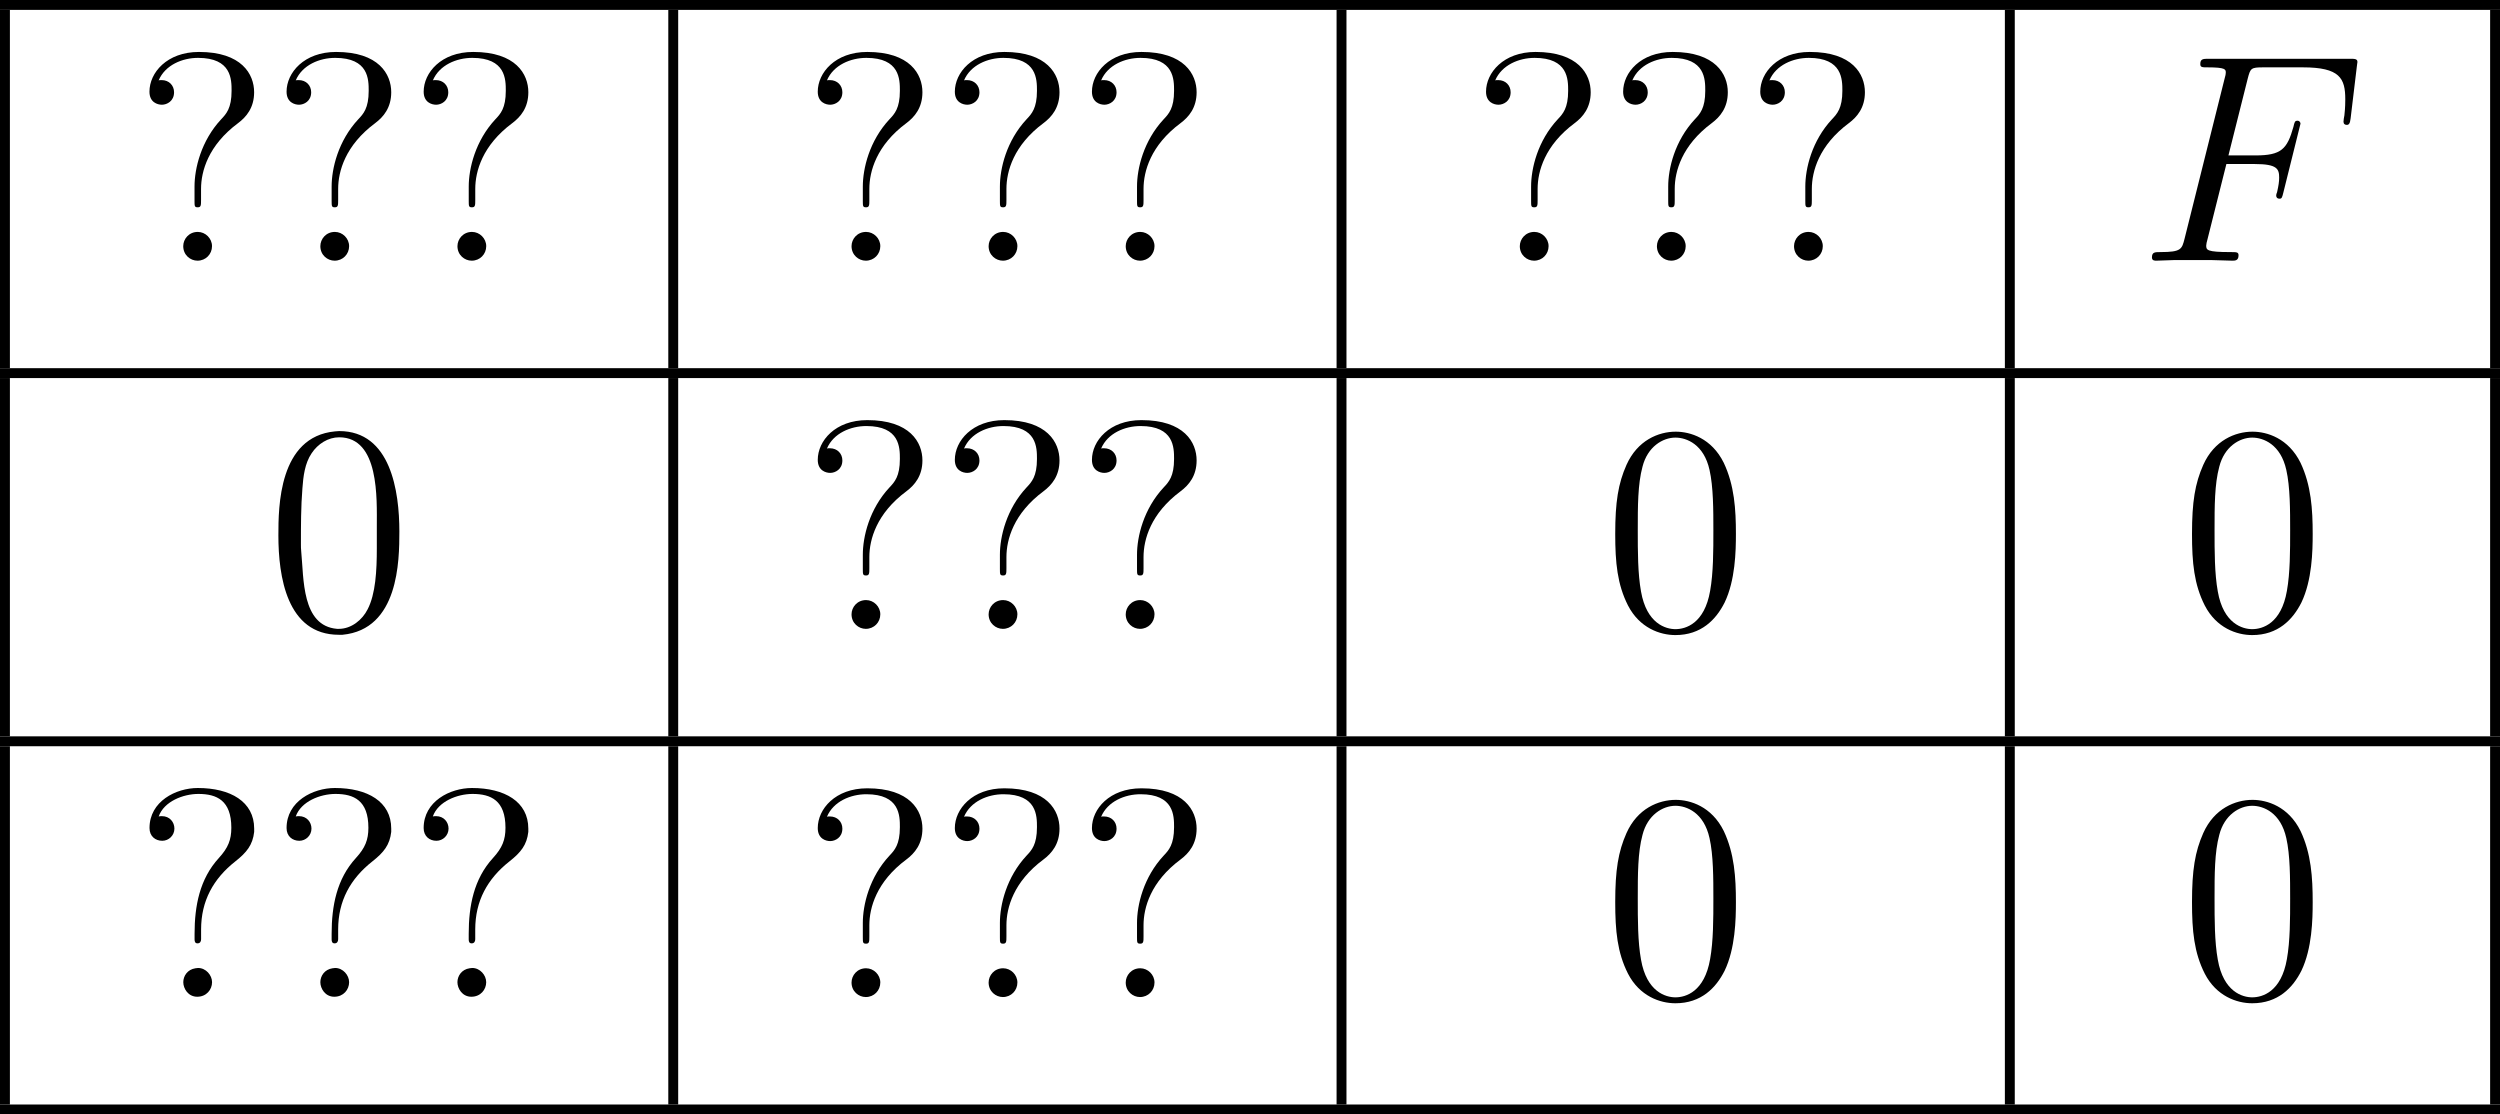
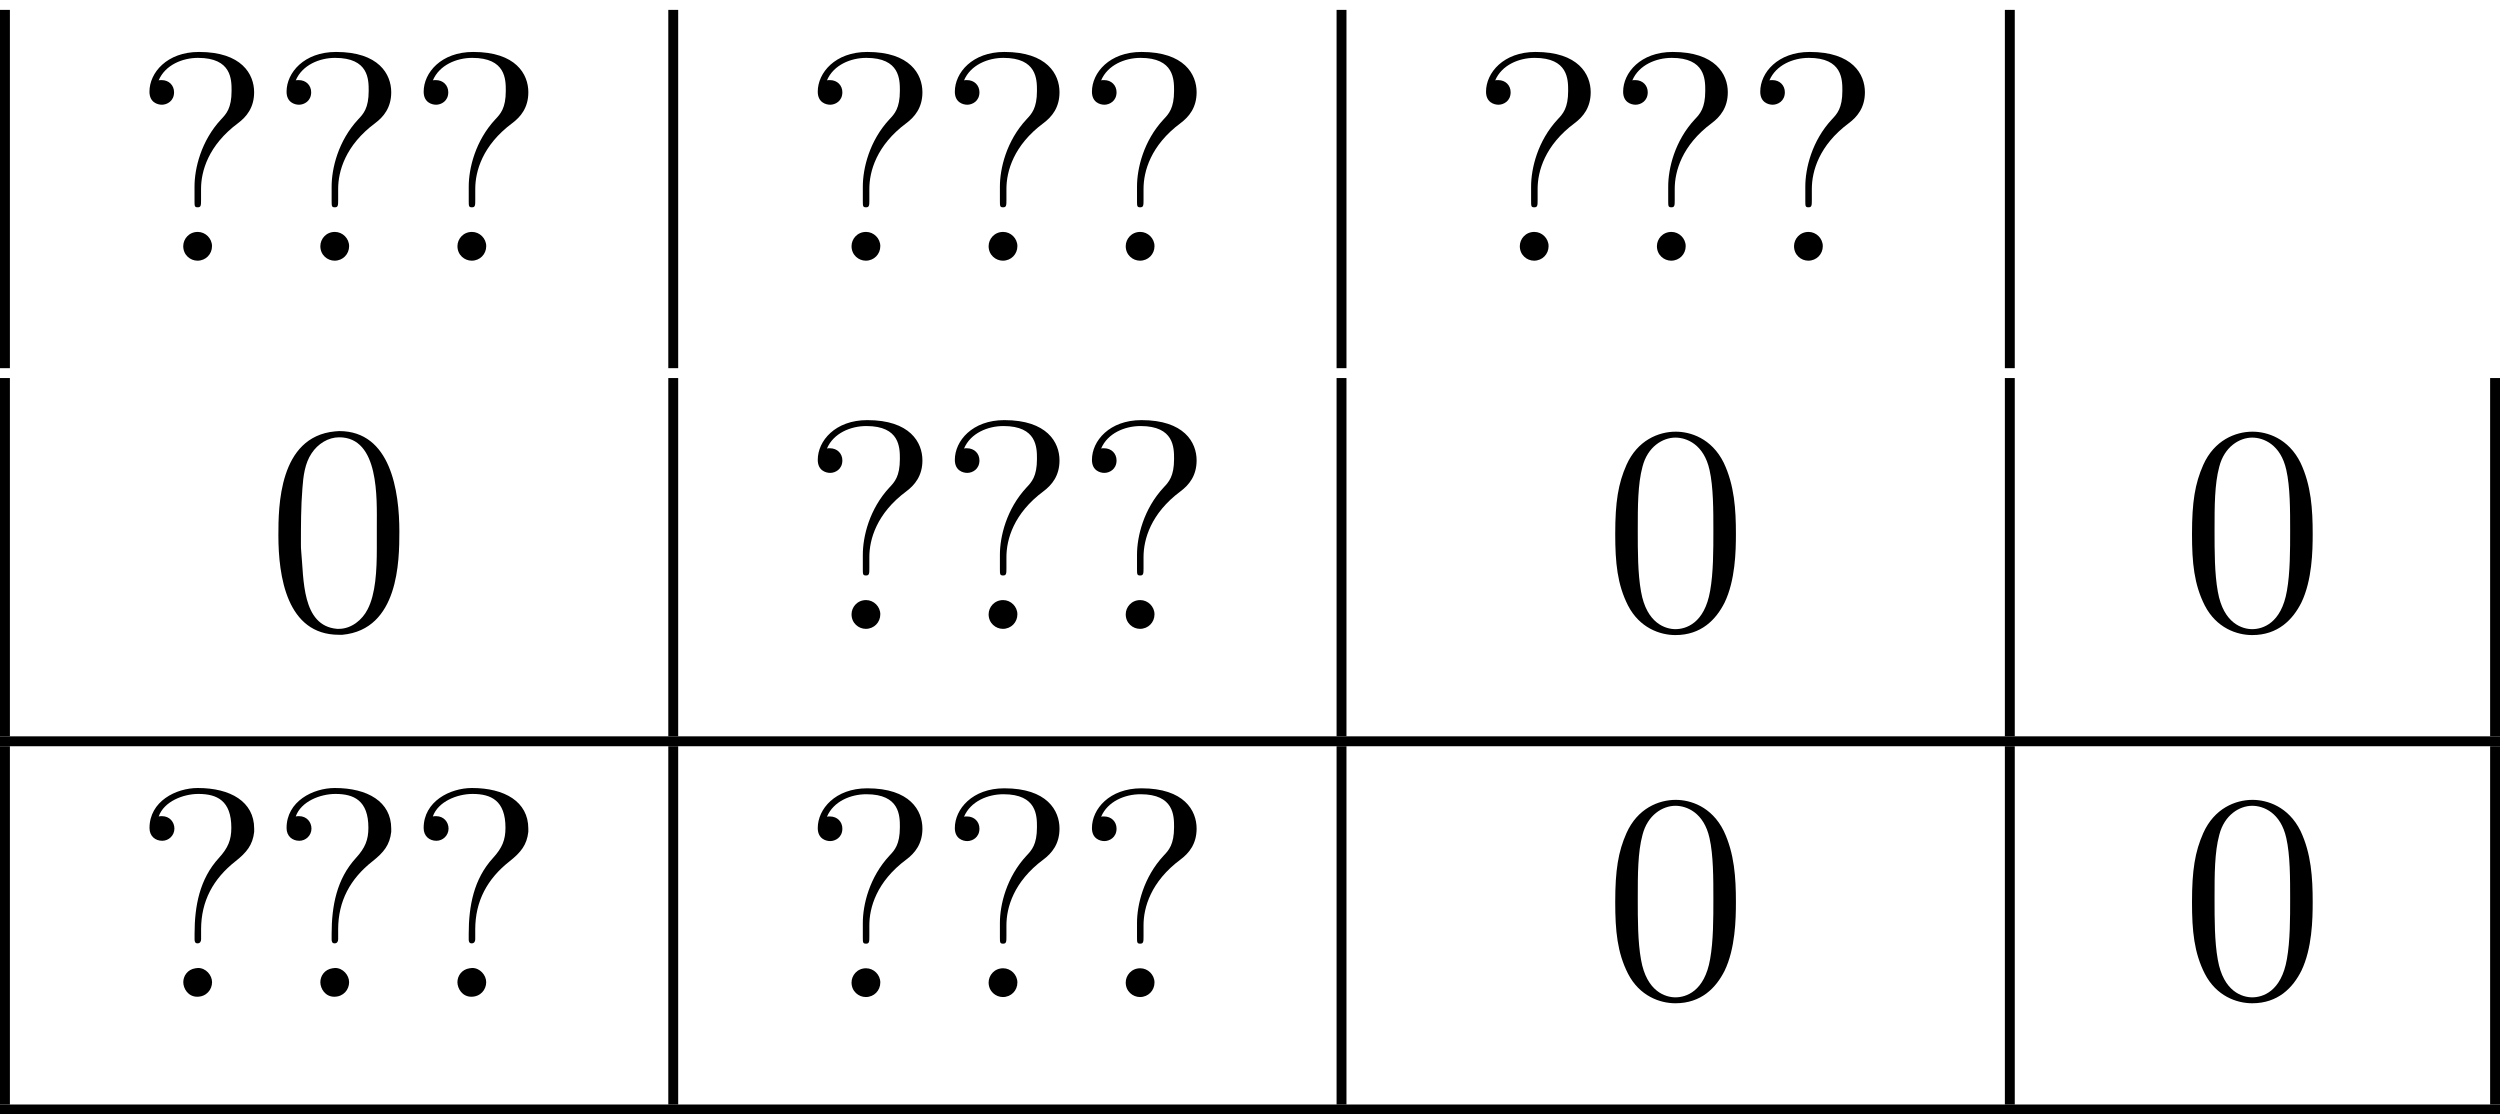
<svg xmlns="http://www.w3.org/2000/svg" xmlns:xlink="http://www.w3.org/1999/xlink" version="1.1" width="201.594pt" height="89.863pt" viewBox="423.612 403.757 201.594 89.863">
  <defs>
    <path id="g2-48" d="M2.762-7.962C.49-7.747 .478-4.914 .478-3.766C.478-2.128 .813 .239 2.917 .239H3.061C5.332 .024 5.356-2.75 5.356-3.921C5.356-5.547 5.009-7.974 2.929-7.974C2.869-7.974 2.821-7.962 2.762-7.962ZM1.399-3.12C1.387-3.216 1.387-3.324 1.387-3.419C1.387-4.16 1.387-4.926 1.447-5.667C1.482-6.145 1.542-6.671 1.817-7.077C2.068-7.46 2.487-7.723 2.929-7.723C4.555-7.723 4.447-5.248 4.447-4.125V-3.24C4.447-2.355 4.4-1.411 4.077-.789C3.862-.359 3.419 0 2.917 0H2.845C1.411-.12 1.506-2.032 1.399-3.12Z" />
    <path id="g2-63" d="M1.016-7.281C1.231-7.89 2.008-8.189 2.618-8.189C3.359-8.189 3.945-7.926 3.945-6.826C3.945-6.336 3.814-6.013 3.443-5.607C2.666-4.758 2.463-3.67 2.463-2.546V-2.319C2.463-2.236 2.487-2.164 2.582-2.164C2.69-2.164 2.726-2.248 2.726-2.331V-2.726C2.726-3.873 3.216-4.77 4.113-5.475C4.567-5.834 4.806-6.133 4.866-6.659V-6.791C4.866-7.878 3.909-8.428 2.594-8.428C1.71-8.428 .646-7.89 .646-6.814C.646-6.48 .885-6.3 1.16-6.3C1.423-6.3 1.65-6.516 1.65-6.791C1.65-7.054 1.459-7.293 1.148-7.293C1.1-7.293 1.064-7.293 1.016-7.281ZM2.499-1.16C2.176-1.112 2.008-.849 2.008-.598S2.2-.012 2.57-.012S3.168-.299 3.168-.598C3.168-.885 2.917-1.172 2.606-1.172C2.57-1.172 2.534-1.16 2.499-1.16Z" />
-     <path id="g1-70" d="M3.551-3.897H4.698C5.607-3.897 5.679-3.694 5.679-3.347C5.679-3.192 5.655-3.025 5.595-2.762C5.571-2.714 5.559-2.654 5.559-2.63C5.559-2.546 5.607-2.499 5.691-2.499C5.786-2.499 5.798-2.546 5.846-2.738L6.539-5.523C6.539-5.571 6.504-5.643 6.42-5.643C6.312-5.643 6.3-5.595 6.253-5.392C6.001-4.495 5.762-4.244 4.722-4.244H3.634L4.411-7.34C4.519-7.759 4.543-7.795 5.033-7.795H6.635C8.13-7.795 8.345-7.352 8.345-6.504C8.345-6.432 8.345-6.169 8.309-5.858C8.297-5.81 8.273-5.655 8.273-5.607C8.273-5.511 8.333-5.475 8.404-5.475C8.488-5.475 8.536-5.523 8.56-5.738L8.811-7.831C8.811-7.867 8.835-7.986 8.835-8.01C8.835-8.141 8.727-8.141 8.512-8.141H2.845C2.618-8.141 2.499-8.141 2.499-7.926C2.499-7.795 2.582-7.795 2.786-7.795C3.527-7.795 3.527-7.711 3.527-7.58C3.527-7.52 3.515-7.472 3.479-7.34L1.865-.885C1.757-.466 1.733-.347 .897-.347C.669-.347 .55-.347 .55-.132C.55 0 .658 0 .729 0C.956 0 1.196-.024 1.423-.024H2.977C3.24-.024 3.527 0 3.79 0C3.897 0 4.041 0 4.041-.215C4.041-.347 3.969-.347 3.706-.347C2.762-.347 2.738-.43 2.738-.61C2.738-.669 2.762-.765 2.786-.849L3.551-3.897Z" />
    <path id="g3-48" d="M5.356-3.826C5.356-4.818 5.296-5.786 4.866-6.695C4.376-7.687 3.515-7.95 2.929-7.95C2.236-7.95 1.387-7.603 .944-6.611C.61-5.858 .49-5.117 .49-3.826C.49-2.666 .574-1.793 1.004-.944C1.47-.036 2.295 .251 2.917 .251C3.957 .251 4.555-.371 4.902-1.064C5.332-1.961 5.356-3.132 5.356-3.826ZM2.917 .012C2.534 .012 1.757-.203 1.53-1.506C1.399-2.224 1.399-3.132 1.399-3.969C1.399-4.949 1.399-5.834 1.59-6.539C1.793-7.34 2.403-7.711 2.917-7.711C3.371-7.711 4.065-7.436 4.292-6.408C4.447-5.727 4.447-4.782 4.447-3.969C4.447-3.168 4.447-2.26 4.316-1.53C4.089-.215 3.335 .012 2.917 .012Z" />
    <path id="g3-63" d="M2.726-2.893C2.726-3.599 3.013-4.651 4.22-5.547C4.555-5.798 4.866-6.169 4.866-6.791C4.866-7.52 4.364-8.416 2.642-8.416C1.351-8.416 .646-7.58 .646-6.814C.646-6.384 .968-6.288 1.148-6.288C1.351-6.288 1.638-6.432 1.638-6.791C1.638-7.066 1.435-7.281 1.136-7.281C1.064-7.281 1.04-7.281 1.016-7.269C1.279-7.89 1.973-8.177 2.606-8.177C3.957-8.177 3.957-7.305 3.957-6.85C3.957-6.145 3.742-5.918 3.539-5.703C2.726-4.83 2.463-3.718 2.463-2.989V-2.415C2.463-2.2 2.463-2.152 2.594-2.152S2.726-2.236 2.726-2.451V-2.893ZM3.168-.586C3.168-.897 2.905-1.16 2.594-1.16C2.236-1.16 2.008-.873 2.008-.586C2.008-.227 2.295 0 2.582 0C2.917 0 3.168-.263 3.168-.586Z" />
  </defs>
  <g id="page5" transform="matrix(2 0 0 2 0 0)">
-     <rect x="211.806" y="201.878" height=".399" width="100.797" />
    <rect x="211.806" y="202.277" height="14.446" width=".399" />
    <use x="217.186" y="212.389" xlink:href="#g3-63" />
    <use x="222.714" y="212.389" xlink:href="#g3-63" />
    <use x="228.242" y="212.389" xlink:href="#g3-63" />
    <rect x="238.751" y="202.277" height="14.446" width=".399" />
    <use x="244.131" y="212.389" xlink:href="#g3-63" />
    <use x="249.658" y="212.389" xlink:href="#g3-63" />
    <use x="255.186" y="212.389" xlink:href="#g3-63" />
    <rect x="265.695" y="202.277" height="14.446" width=".399" />
    <use x="271.075" y="212.389" xlink:href="#g3-63" />
    <use x="276.603" y="212.389" xlink:href="#g3-63" />
    <use x="282.131" y="212.389" xlink:href="#g3-63" />
    <rect x="292.64" y="202.277" height="14.446" width=".399" />
    <use x="298.02" y="212.389" xlink:href="#g1-70" />
-     <rect x="312.205" y="202.277" height="14.446" width=".399" />
-     <rect x="211.806" y="216.723" height=".399" width="100.797" />
    <rect x="211.806" y="217.121" height="14.446" width=".399" />
    <use x="222.552" y="227.233" xlink:href="#g2-48" />
    <rect x="238.751" y="217.121" height="14.446" width=".399" />
    <use x="244.131" y="227.233" xlink:href="#g3-63" />
    <use x="249.658" y="227.233" xlink:href="#g3-63" />
    <use x="255.186" y="227.233" xlink:href="#g3-63" />
    <rect x="265.695" y="217.121" height="14.446" width=".399" />
    <use x="276.44" y="227.233" xlink:href="#g3-48" />
    <rect x="292.64" y="217.121" height="14.446" width=".399" />
    <use x="299.695" y="227.233" xlink:href="#g3-48" />
    <rect x="312.205" y="217.121" height="14.446" width=".399" />
    <rect x="211.806" y="231.567" height=".399" width="100.797" />
    <rect x="211.806" y="231.966" height="14.446" width=".399" />
    <use x="217.188" y="242.078" xlink:href="#g2-63" />
    <use x="222.714" y="242.078" xlink:href="#g2-63" />
    <use x="228.241" y="242.078" xlink:href="#g2-63" />
    <rect x="238.751" y="231.966" height="14.446" width=".399" />
    <use x="244.131" y="242.078" xlink:href="#g3-63" />
    <use x="249.658" y="242.078" xlink:href="#g3-63" />
    <use x="255.186" y="242.078" xlink:href="#g3-63" />
    <rect x="265.695" y="231.966" height="14.446" width=".399" />
    <use x="276.44" y="242.078" xlink:href="#g3-48" />
    <rect x="292.64" y="231.966" height="14.446" width=".399" />
    <use x="299.695" y="242.078" xlink:href="#g3-48" />
    <rect x="312.205" y="231.966" height="14.446" width=".399" />
    <rect x="211.806" y="246.411" height=".399" width="100.797" />
  </g>
</svg>